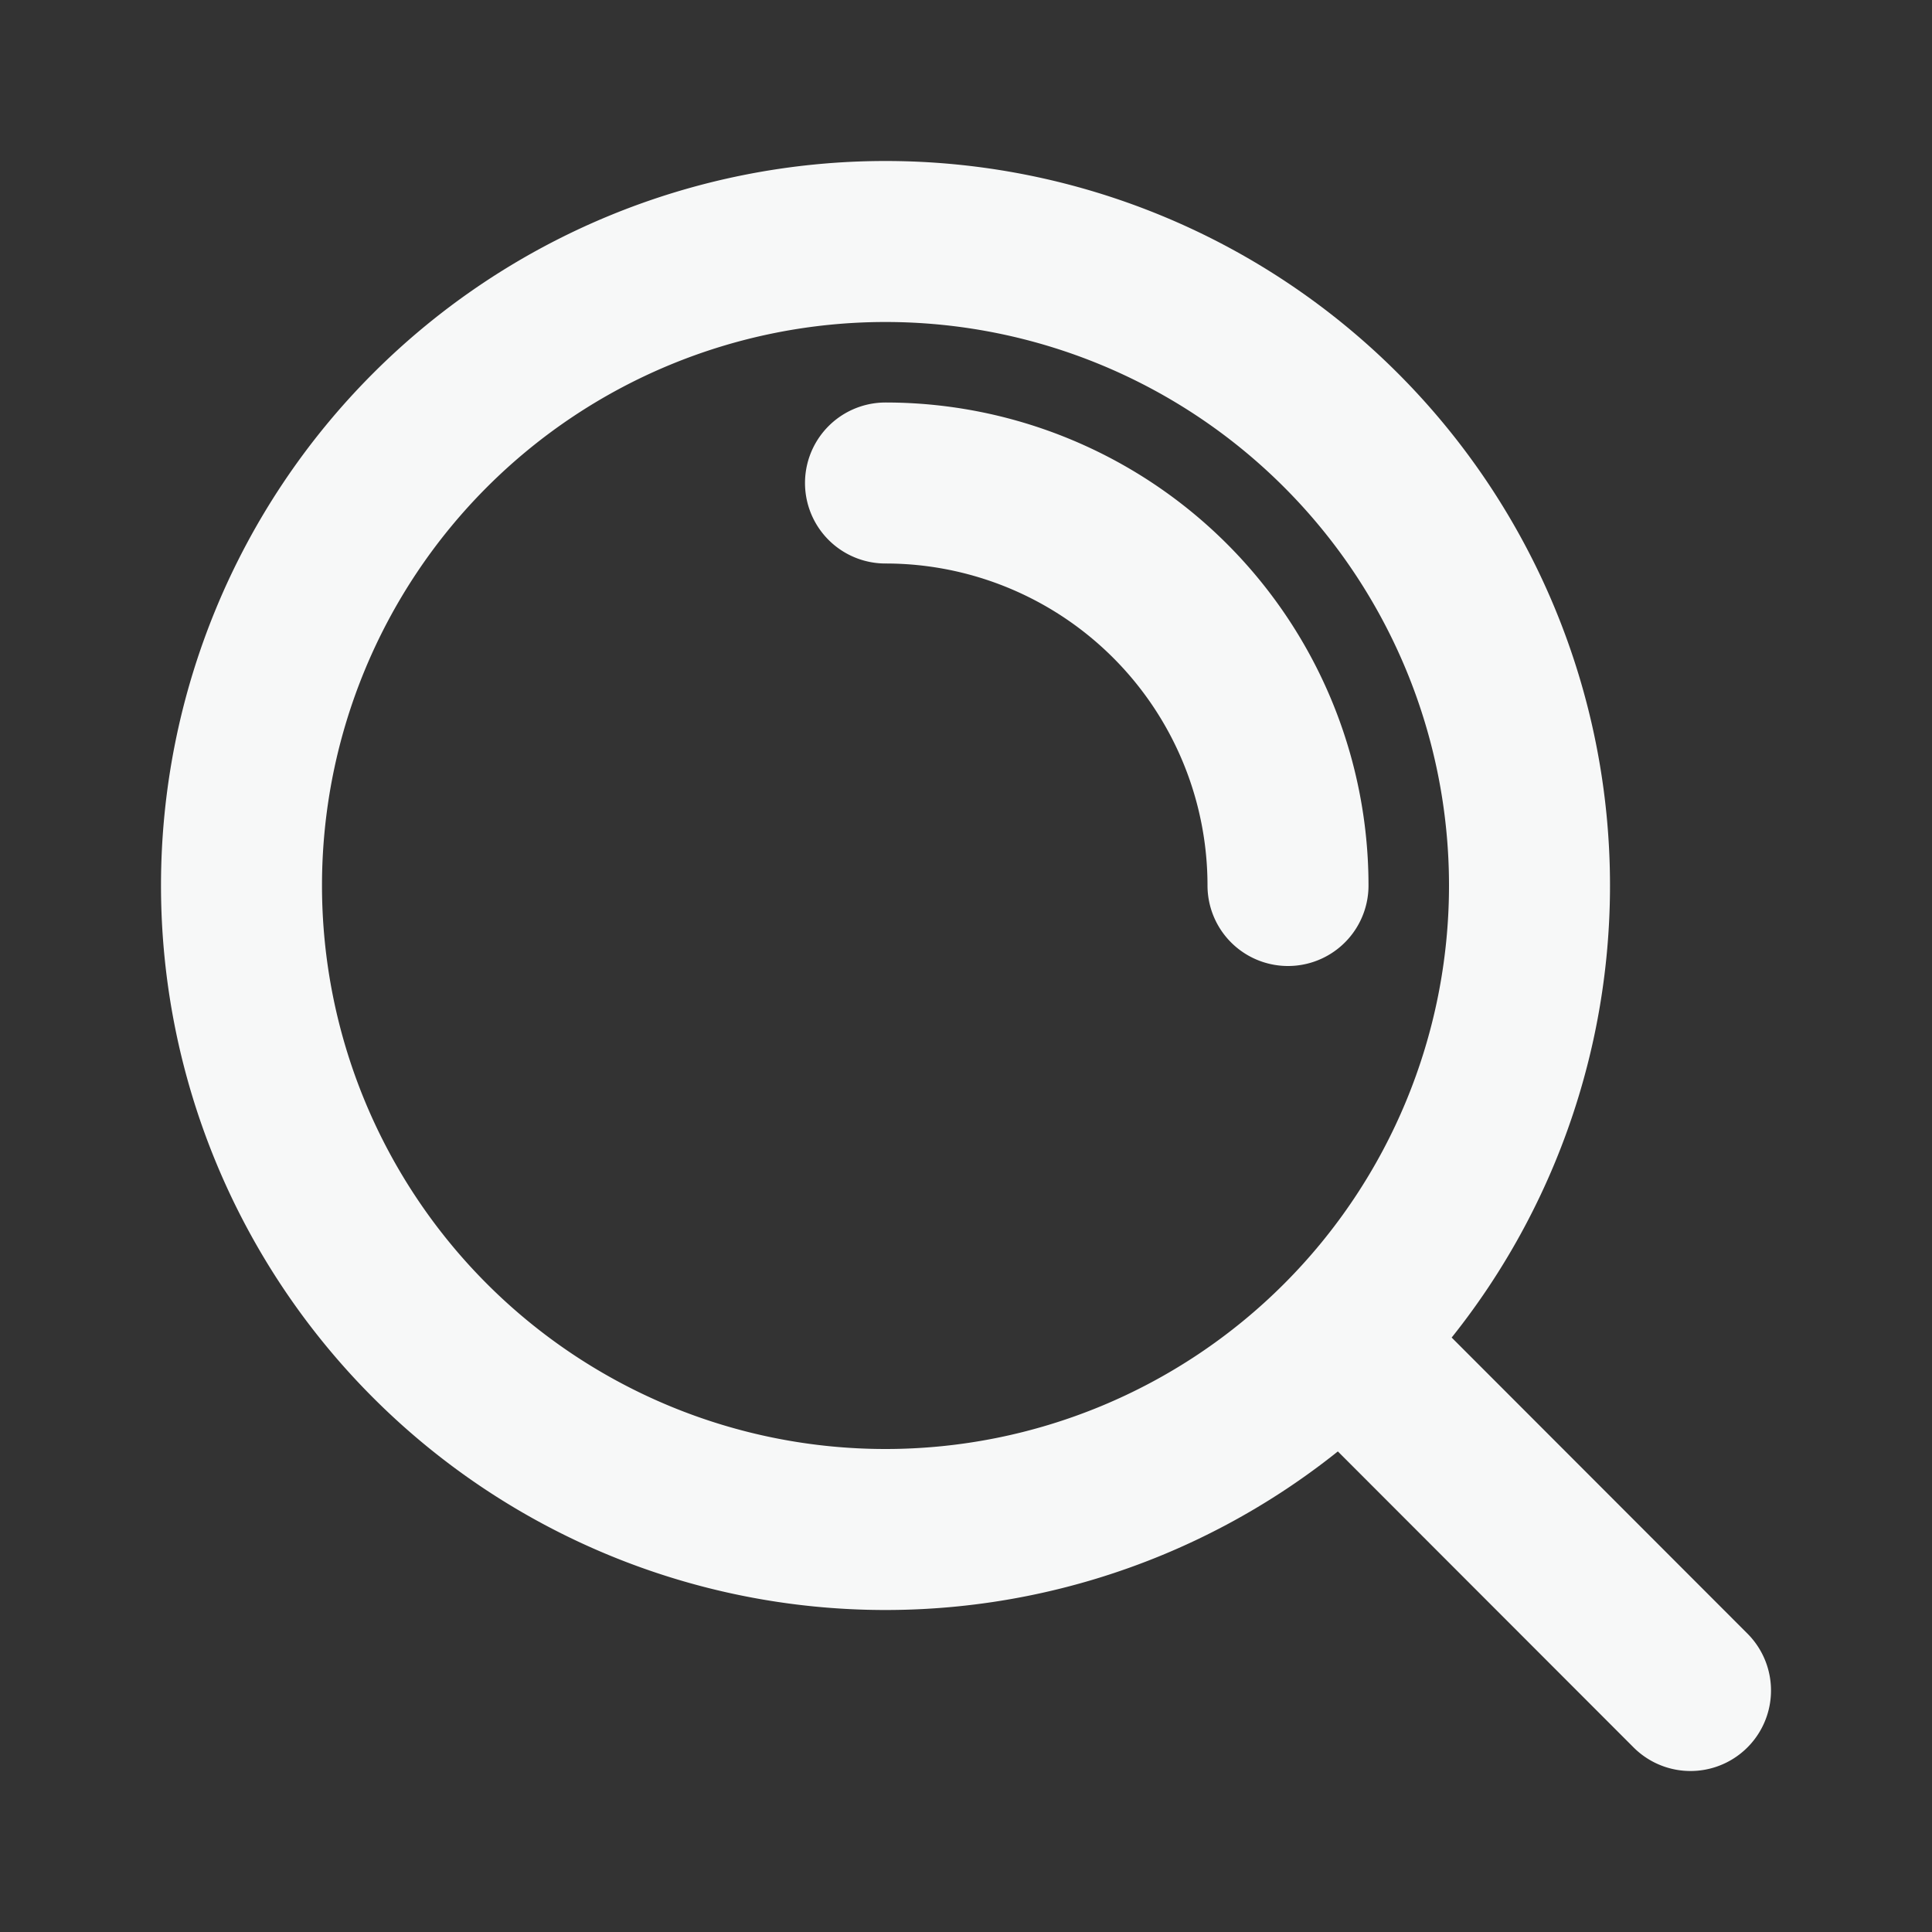
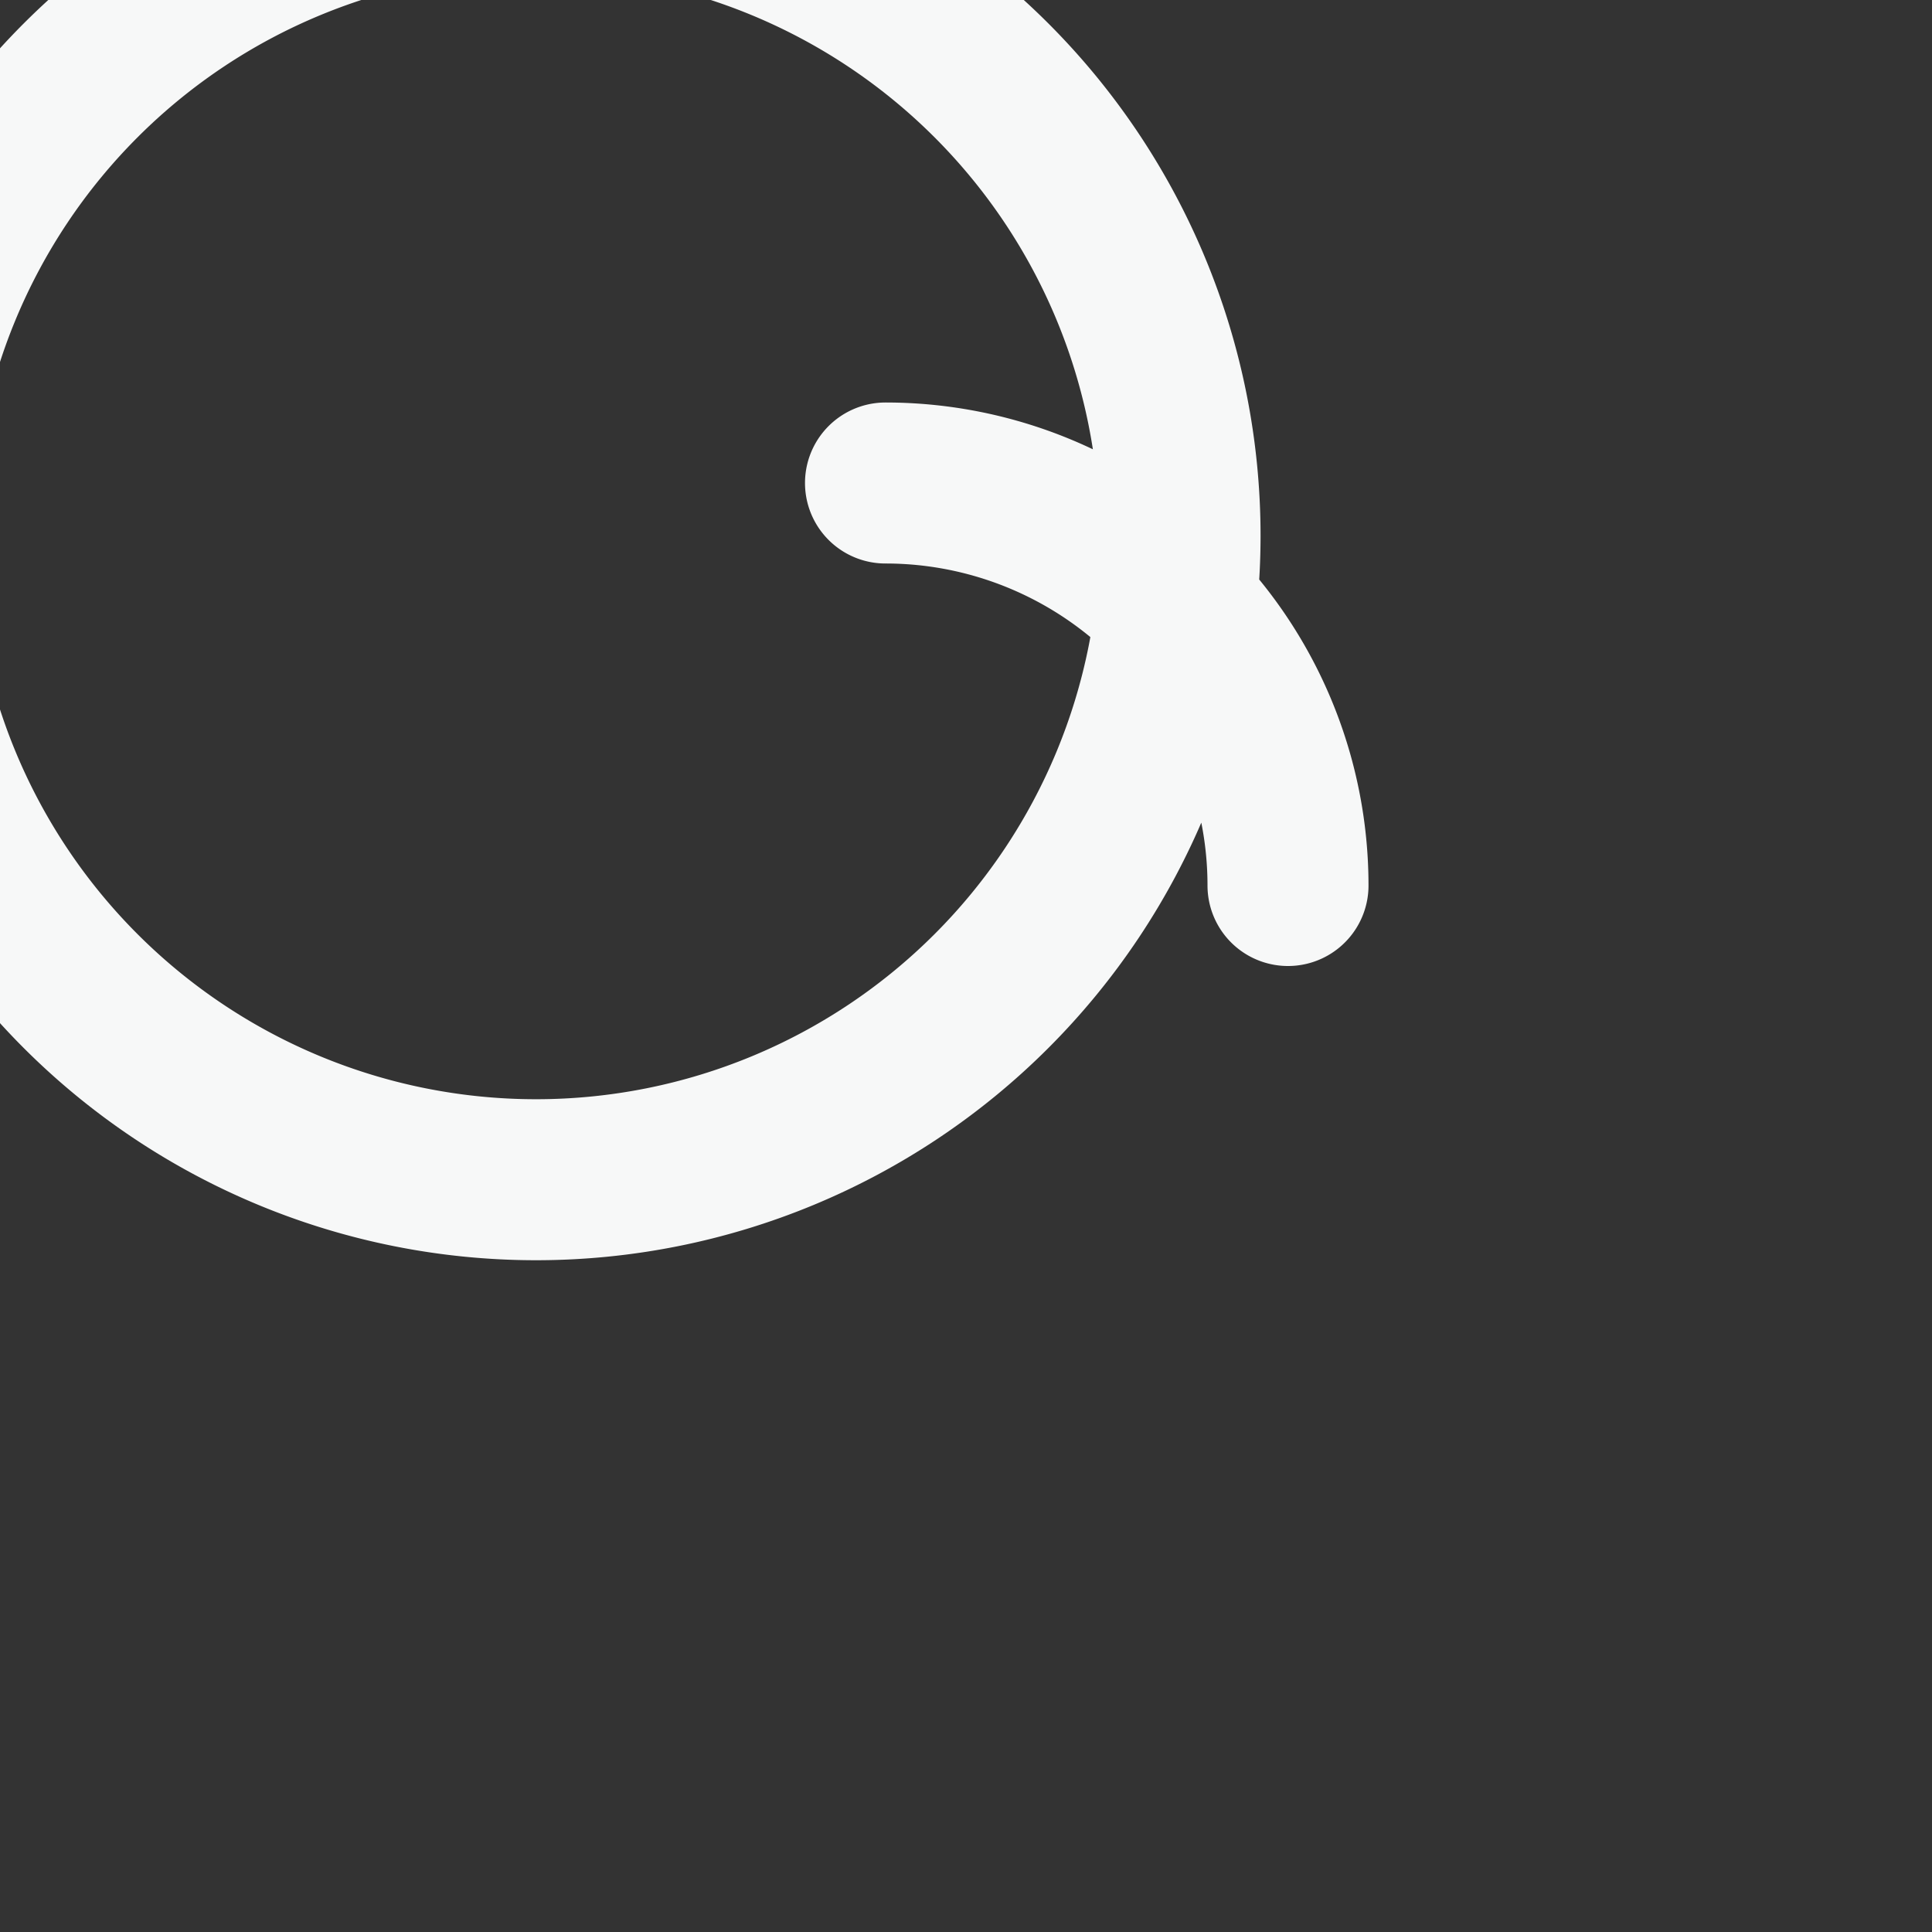
<svg xmlns="http://www.w3.org/2000/svg" width="20" height="20" viewBox="0 0 24 24" fill="none">
  <rect x="0" y="0" width="24" height="24" fill="#333333" stroke="none" />
-   <path d="M11 6a5 5 0 015 5m.659 5.655L21 21m-2-10a8 8 0 11-16 0 8 8 0 0116 0z" stroke="#f7f8f8" stroke-width="2" stroke-linecap="round" stroke-linejoin="round" />
+   <path d="M11 6a5 5 0 015 5m.659 5.655m-2-10a8 8 0 11-16 0 8 8 0 0116 0z" stroke="#f7f8f8" stroke-width="2" stroke-linecap="round" stroke-linejoin="round" />
</svg>